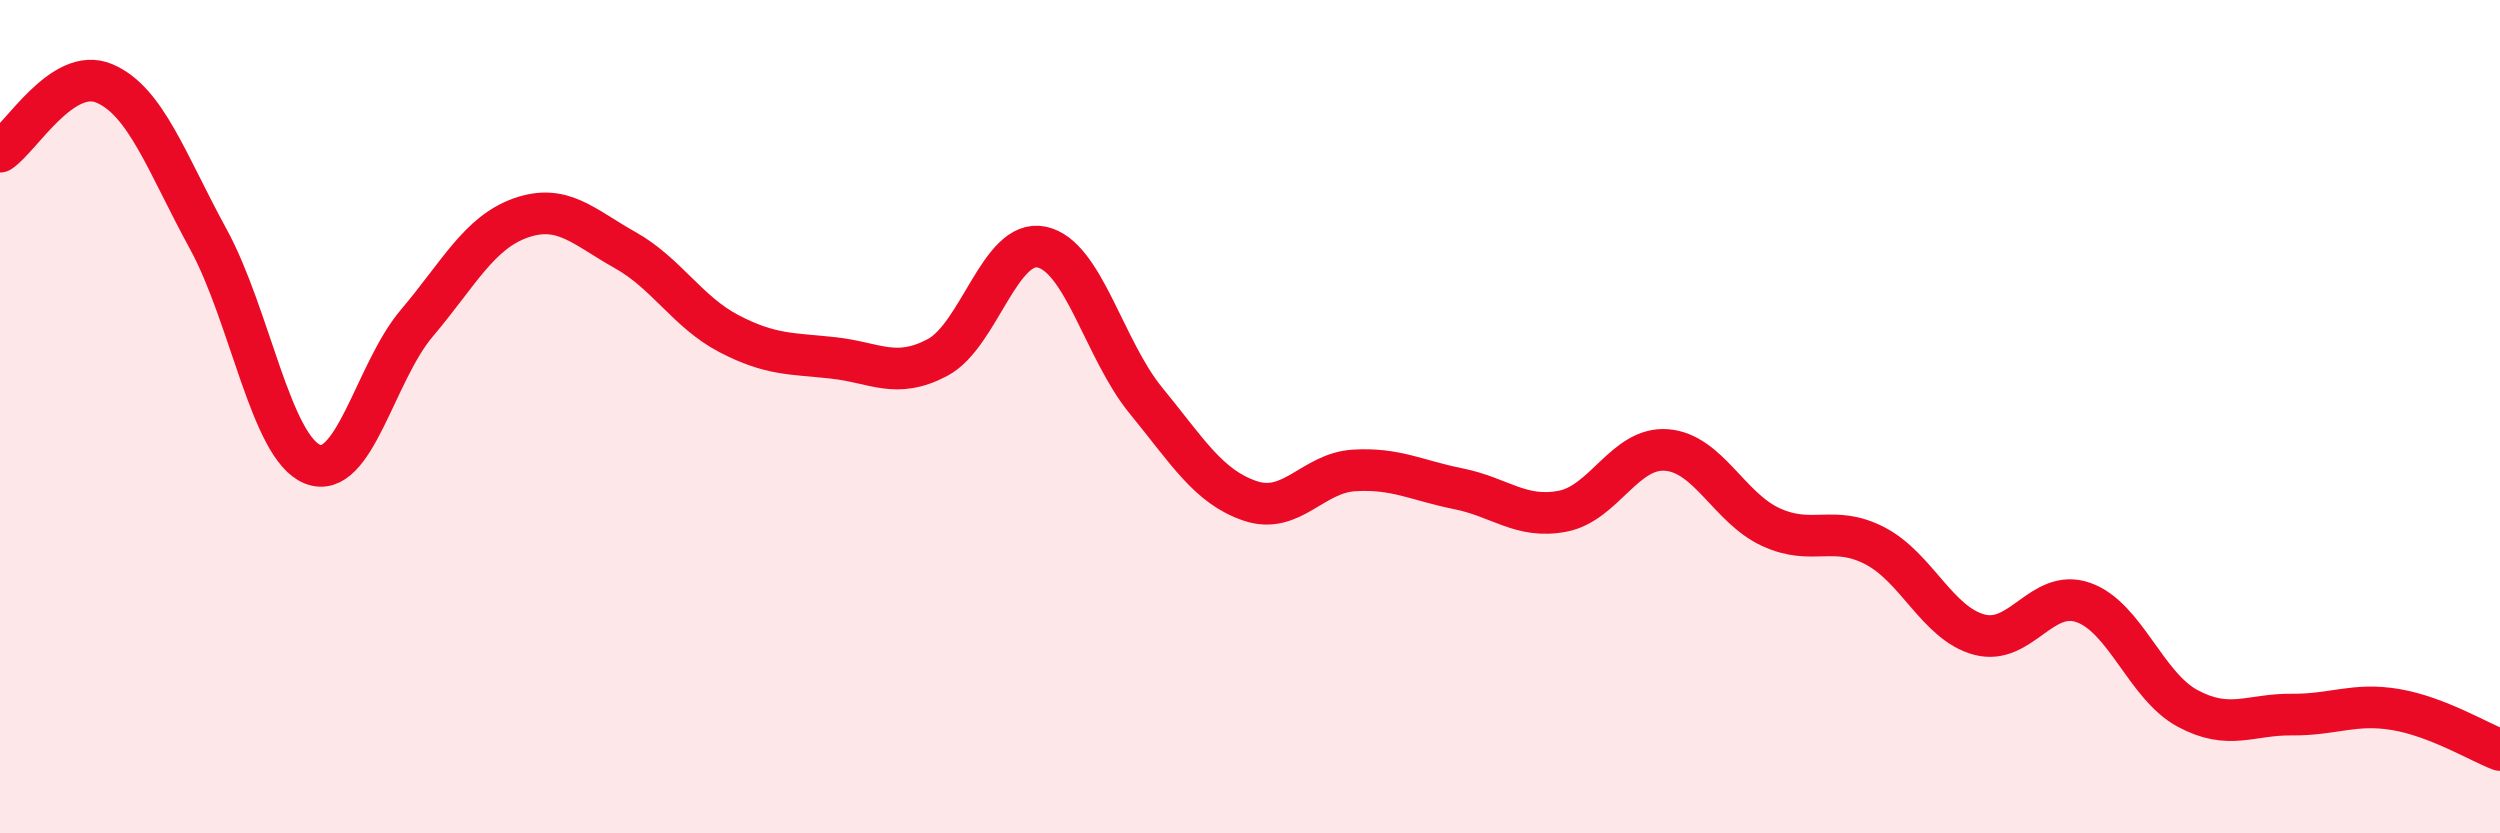
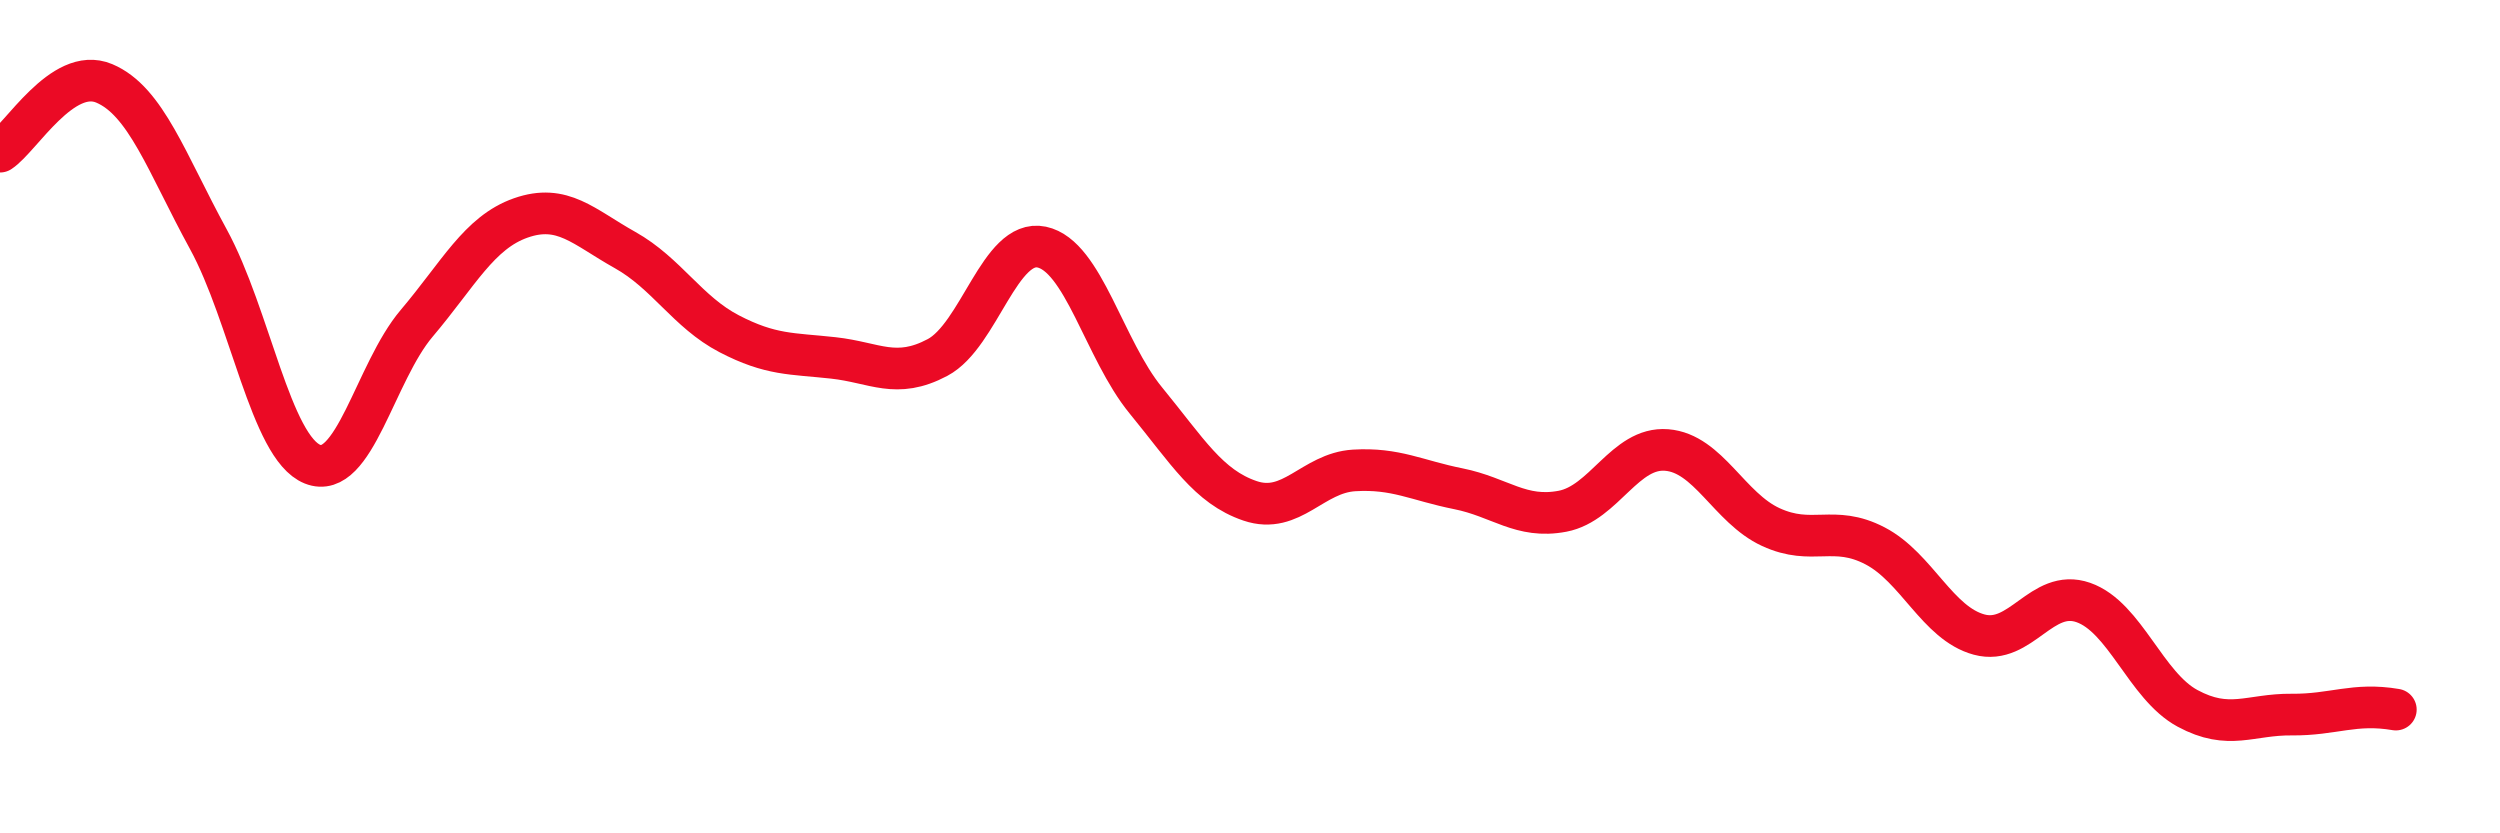
<svg xmlns="http://www.w3.org/2000/svg" width="60" height="20" viewBox="0 0 60 20">
-   <path d="M 0,3.64 C 0.5,3.31 1.5,1.58 2.5,2 C 3.5,2.42 4,3.91 5,5.74 C 6,7.57 6.5,10.74 7.5,11.14 C 8.5,11.54 9,8.94 10,7.76 C 11,6.58 11.5,5.58 12.5,5.23 C 13.5,4.88 14,5.44 15,6 C 16,6.56 16.5,7.49 17.5,8.01 C 18.5,8.53 19,8.48 20,8.59 C 21,8.7 21.5,9.11 22.5,8.58 C 23.5,8.05 24,5.72 25,5.93 C 26,6.14 26.5,8.39 27.5,9.61 C 28.5,10.83 29,11.68 30,12.02 C 31,12.36 31.5,11.35 32.5,11.29 C 33.5,11.23 34,11.53 35,11.73 C 36,11.93 36.5,12.46 37.5,12.27 C 38.5,12.08 39,10.72 40,10.8 C 41,10.88 41.5,12.19 42.5,12.65 C 43.5,13.11 44,12.58 45,13.1 C 46,13.62 46.5,14.96 47.5,15.23 C 48.5,15.5 49,14.11 50,14.46 C 51,14.81 51.5,16.46 52.5,17 C 53.5,17.54 54,17.14 55,17.15 C 56,17.16 56.5,16.86 57.5,17.03 C 58.5,17.2 59.5,17.81 60,18L60 20L0 20Z" fill="#EB0A25" opacity="0.1" stroke-linecap="round" stroke-linejoin="round" />
-   <path d="M 0,3.64 C 0.5,3.31 1.5,1.58 2.5,2 C 3.5,2.42 4,3.91 5,5.74 C 6,7.57 6.5,10.74 7.5,11.14 C 8.5,11.54 9,8.94 10,7.76 C 11,6.58 11.5,5.58 12.5,5.23 C 13.5,4.88 14,5.44 15,6 C 16,6.56 16.5,7.49 17.5,8.01 C 18.5,8.53 19,8.48 20,8.59 C 21,8.7 21.5,9.11 22.5,8.58 C 23.5,8.05 24,5.72 25,5.93 C 26,6.14 26.5,8.39 27.5,9.61 C 28.5,10.83 29,11.68 30,12.02 C 31,12.36 31.5,11.35 32.5,11.29 C 33.5,11.23 34,11.53 35,11.73 C 36,11.93 36.5,12.46 37.5,12.27 C 38.5,12.08 39,10.72 40,10.8 C 41,10.88 41.5,12.19 42.5,12.65 C 43.5,13.11 44,12.58 45,13.1 C 46,13.62 46.5,14.96 47.5,15.23 C 48.5,15.5 49,14.11 50,14.46 C 51,14.81 51.5,16.46 52.5,17 C 53.5,17.54 54,17.14 55,17.15 C 56,17.16 56.5,16.86 57.5,17.03 C 58.5,17.2 59.5,17.81 60,18" stroke="#EB0A25" stroke-width="1" fill="none" stroke-linecap="round" stroke-linejoin="round" />
+   <path d="M 0,3.64 C 0.5,3.31 1.5,1.58 2.5,2 C 3.5,2.42 4,3.91 5,5.74 C 6,7.57 6.5,10.74 7.5,11.14 C 8.5,11.54 9,8.94 10,7.76 C 11,6.58 11.5,5.58 12.5,5.23 C 13.5,4.88 14,5.44 15,6 C 16,6.56 16.5,7.49 17.5,8.01 C 18.5,8.53 19,8.48 20,8.59 C 21,8.7 21.5,9.11 22.5,8.58 C 23.5,8.05 24,5.72 25,5.93 C 26,6.14 26.5,8.39 27.5,9.61 C 28.5,10.83 29,11.68 30,12.02 C 31,12.36 31.5,11.35 32.5,11.29 C 33.5,11.23 34,11.53 35,11.73 C 36,11.93 36.5,12.46 37.5,12.27 C 38.5,12.08 39,10.72 40,10.8 C 41,10.88 41.5,12.19 42.5,12.65 C 43.5,13.11 44,12.58 45,13.1 C 46,13.62 46.5,14.96 47.5,15.23 C 48.5,15.5 49,14.11 50,14.46 C 51,14.81 51.5,16.46 52.5,17 C 53.5,17.54 54,17.14 55,17.15 C 56,17.16 56.5,16.86 57.5,17.03 " stroke="#EB0A25" stroke-width="1" fill="none" stroke-linecap="round" stroke-linejoin="round" />
</svg>